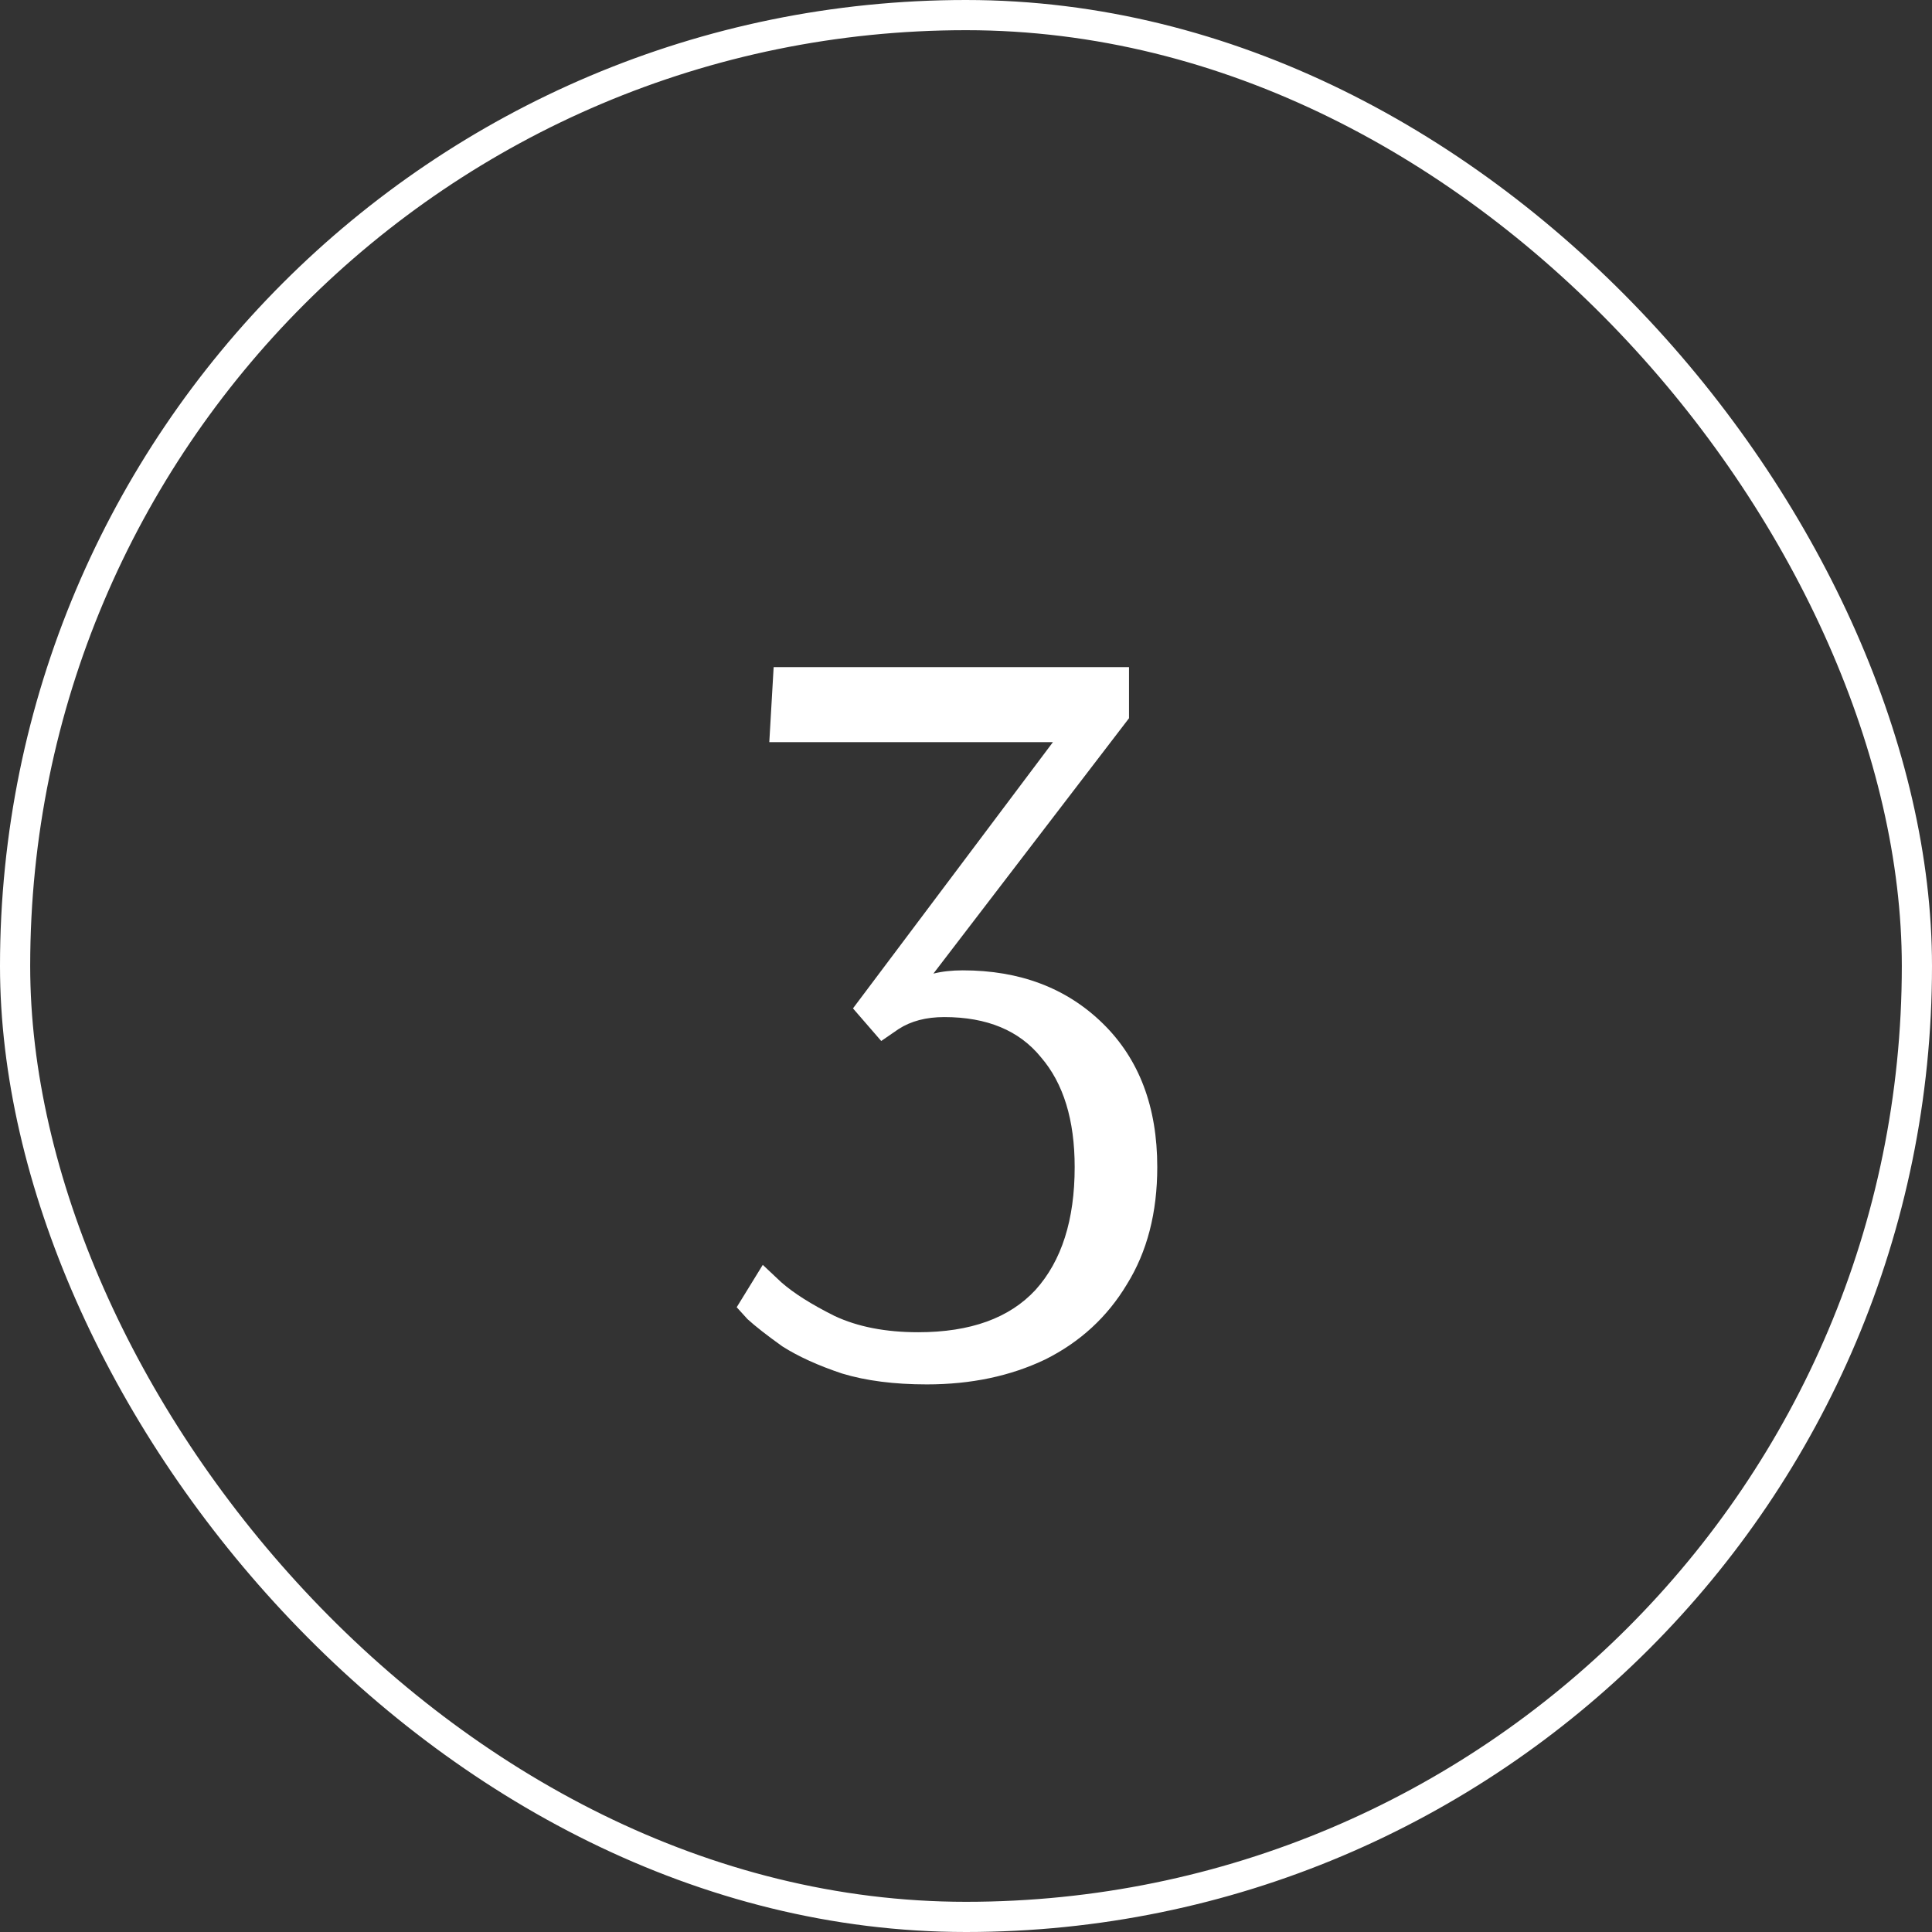
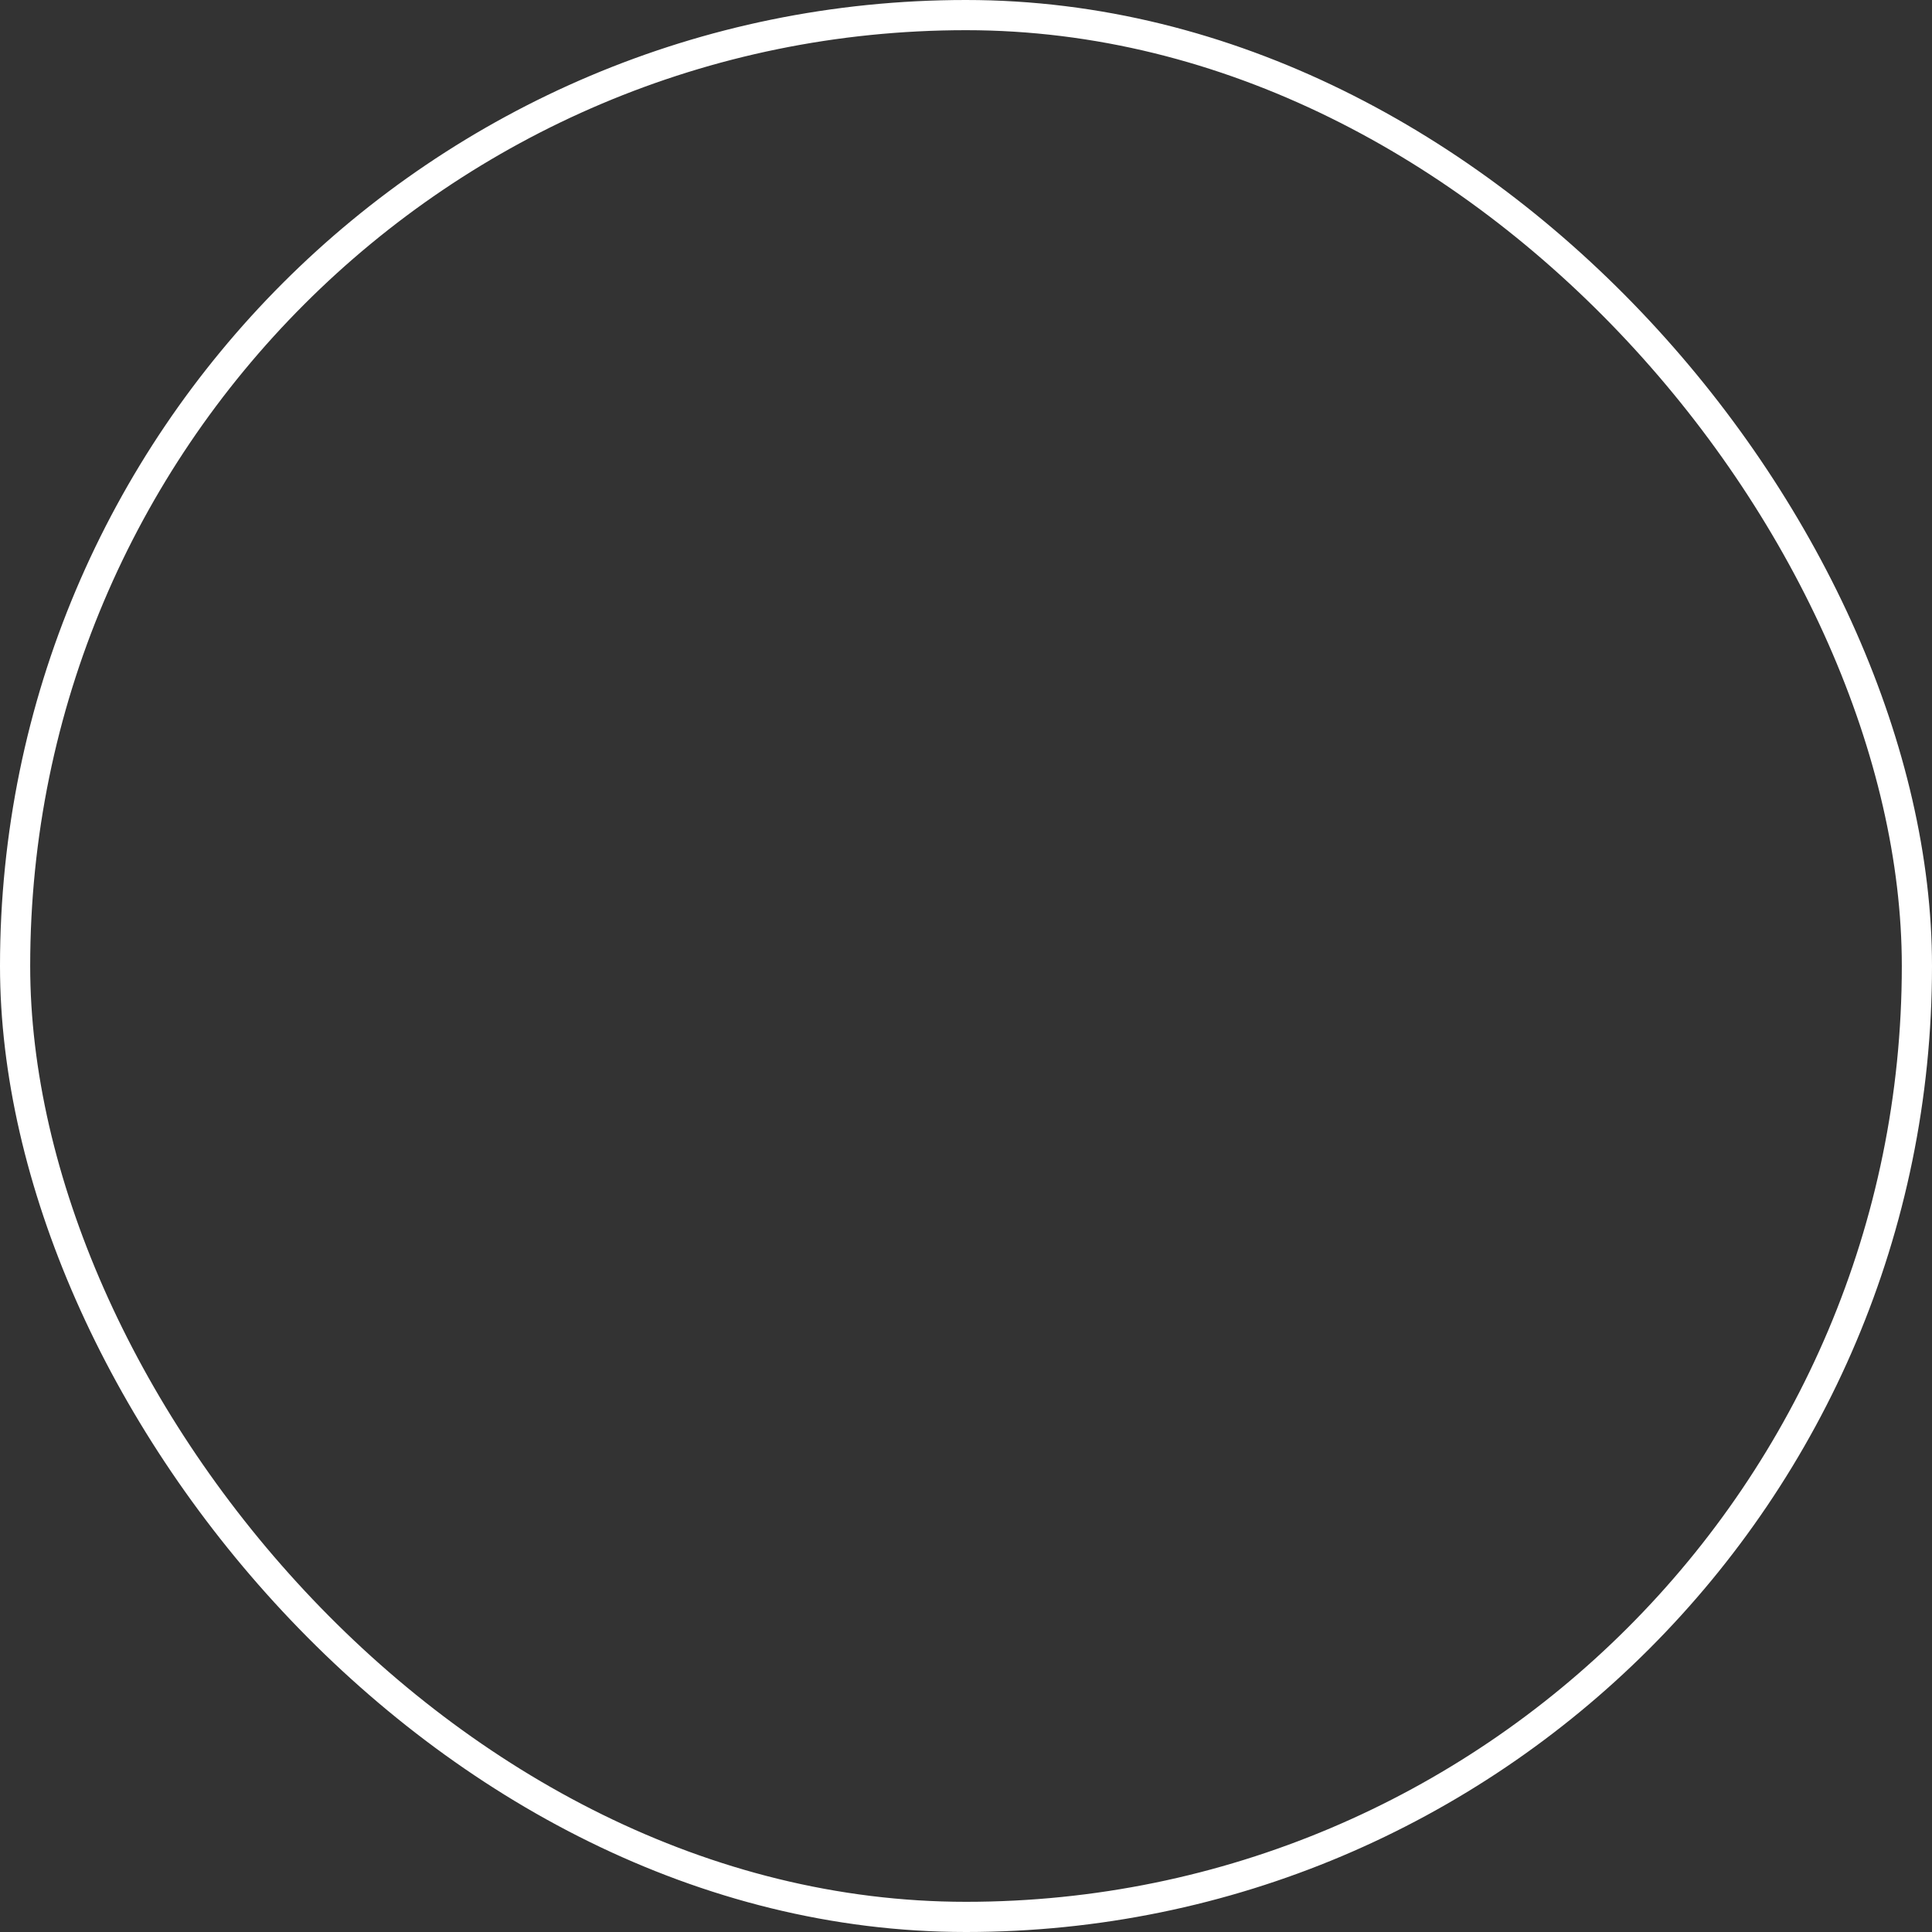
<svg xmlns="http://www.w3.org/2000/svg" width="64" height="64" viewBox="0 0 64 64" fill="none">
  <rect x="0" y="0" width="64" height="64" fill="#333333" stroke="none" />
  <rect x="0.5" y="0.5" width="63" height="63" rx="31.5" stroke="white" />
-   <path d="M30.704 45.86C29.624 45.86 28.688 45.74 27.896 45.5C27.104 45.236 26.444 44.936 25.916 44.6C25.412 44.24 25.028 43.94 24.764 43.7C24.524 43.436 24.404 43.304 24.404 43.304L25.268 41.9C25.268 41.9 25.472 42.092 25.88 42.476C26.288 42.836 26.876 43.208 27.644 43.592C28.412 43.952 29.336 44.132 30.416 44.132C32.144 44.132 33.44 43.664 34.304 42.728C35.168 41.768 35.6 40.412 35.6 38.66C35.6 37.1 35.228 35.888 34.484 35.024C33.764 34.136 32.696 33.692 31.28 33.692C30.68 33.692 30.176 33.824 29.768 34.088C29.384 34.352 29.192 34.484 29.192 34.484L28.256 33.404L34.88 24.584H25.484L25.628 22.1H37.4V23.792L30.92 32.252C31.208 32.18 31.532 32.144 31.892 32.144C33.788 32.144 35.336 32.732 36.536 33.908C37.736 35.084 38.336 36.668 38.336 38.66C38.336 40.172 38 41.468 37.328 42.548C36.68 43.628 35.78 44.456 34.628 45.032C33.476 45.584 32.168 45.86 30.704 45.86Z" fill="white" />
</svg>